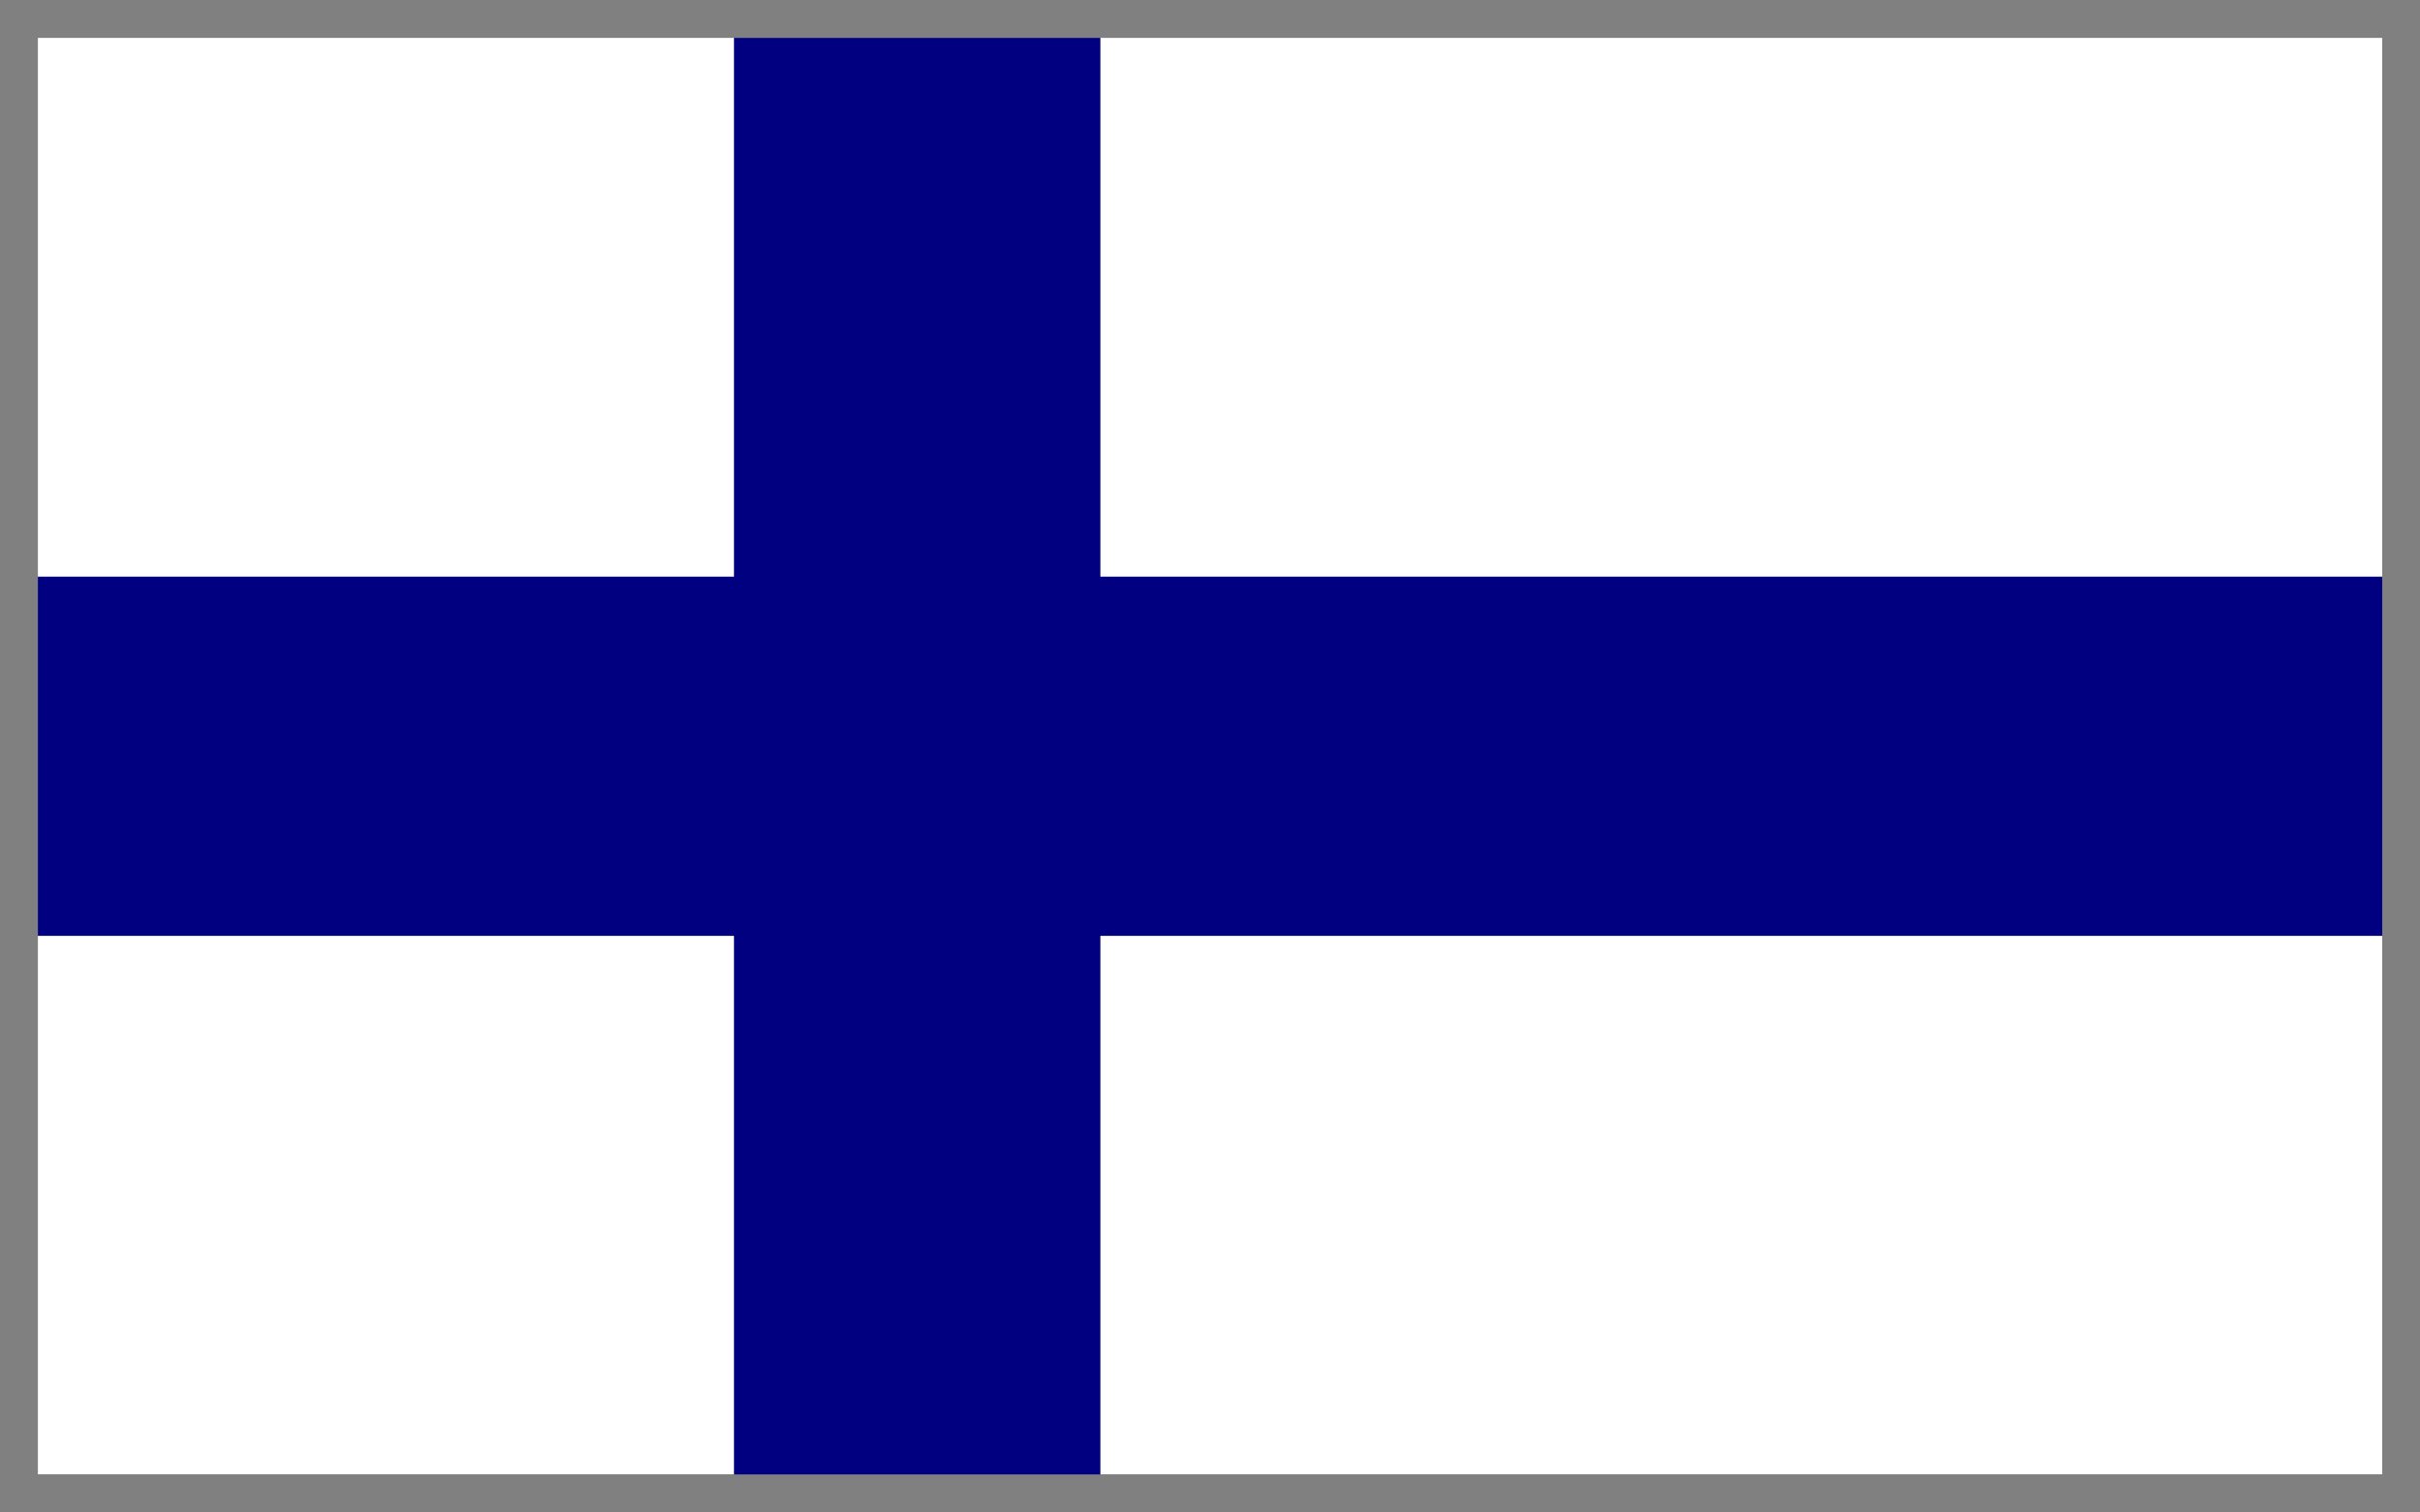
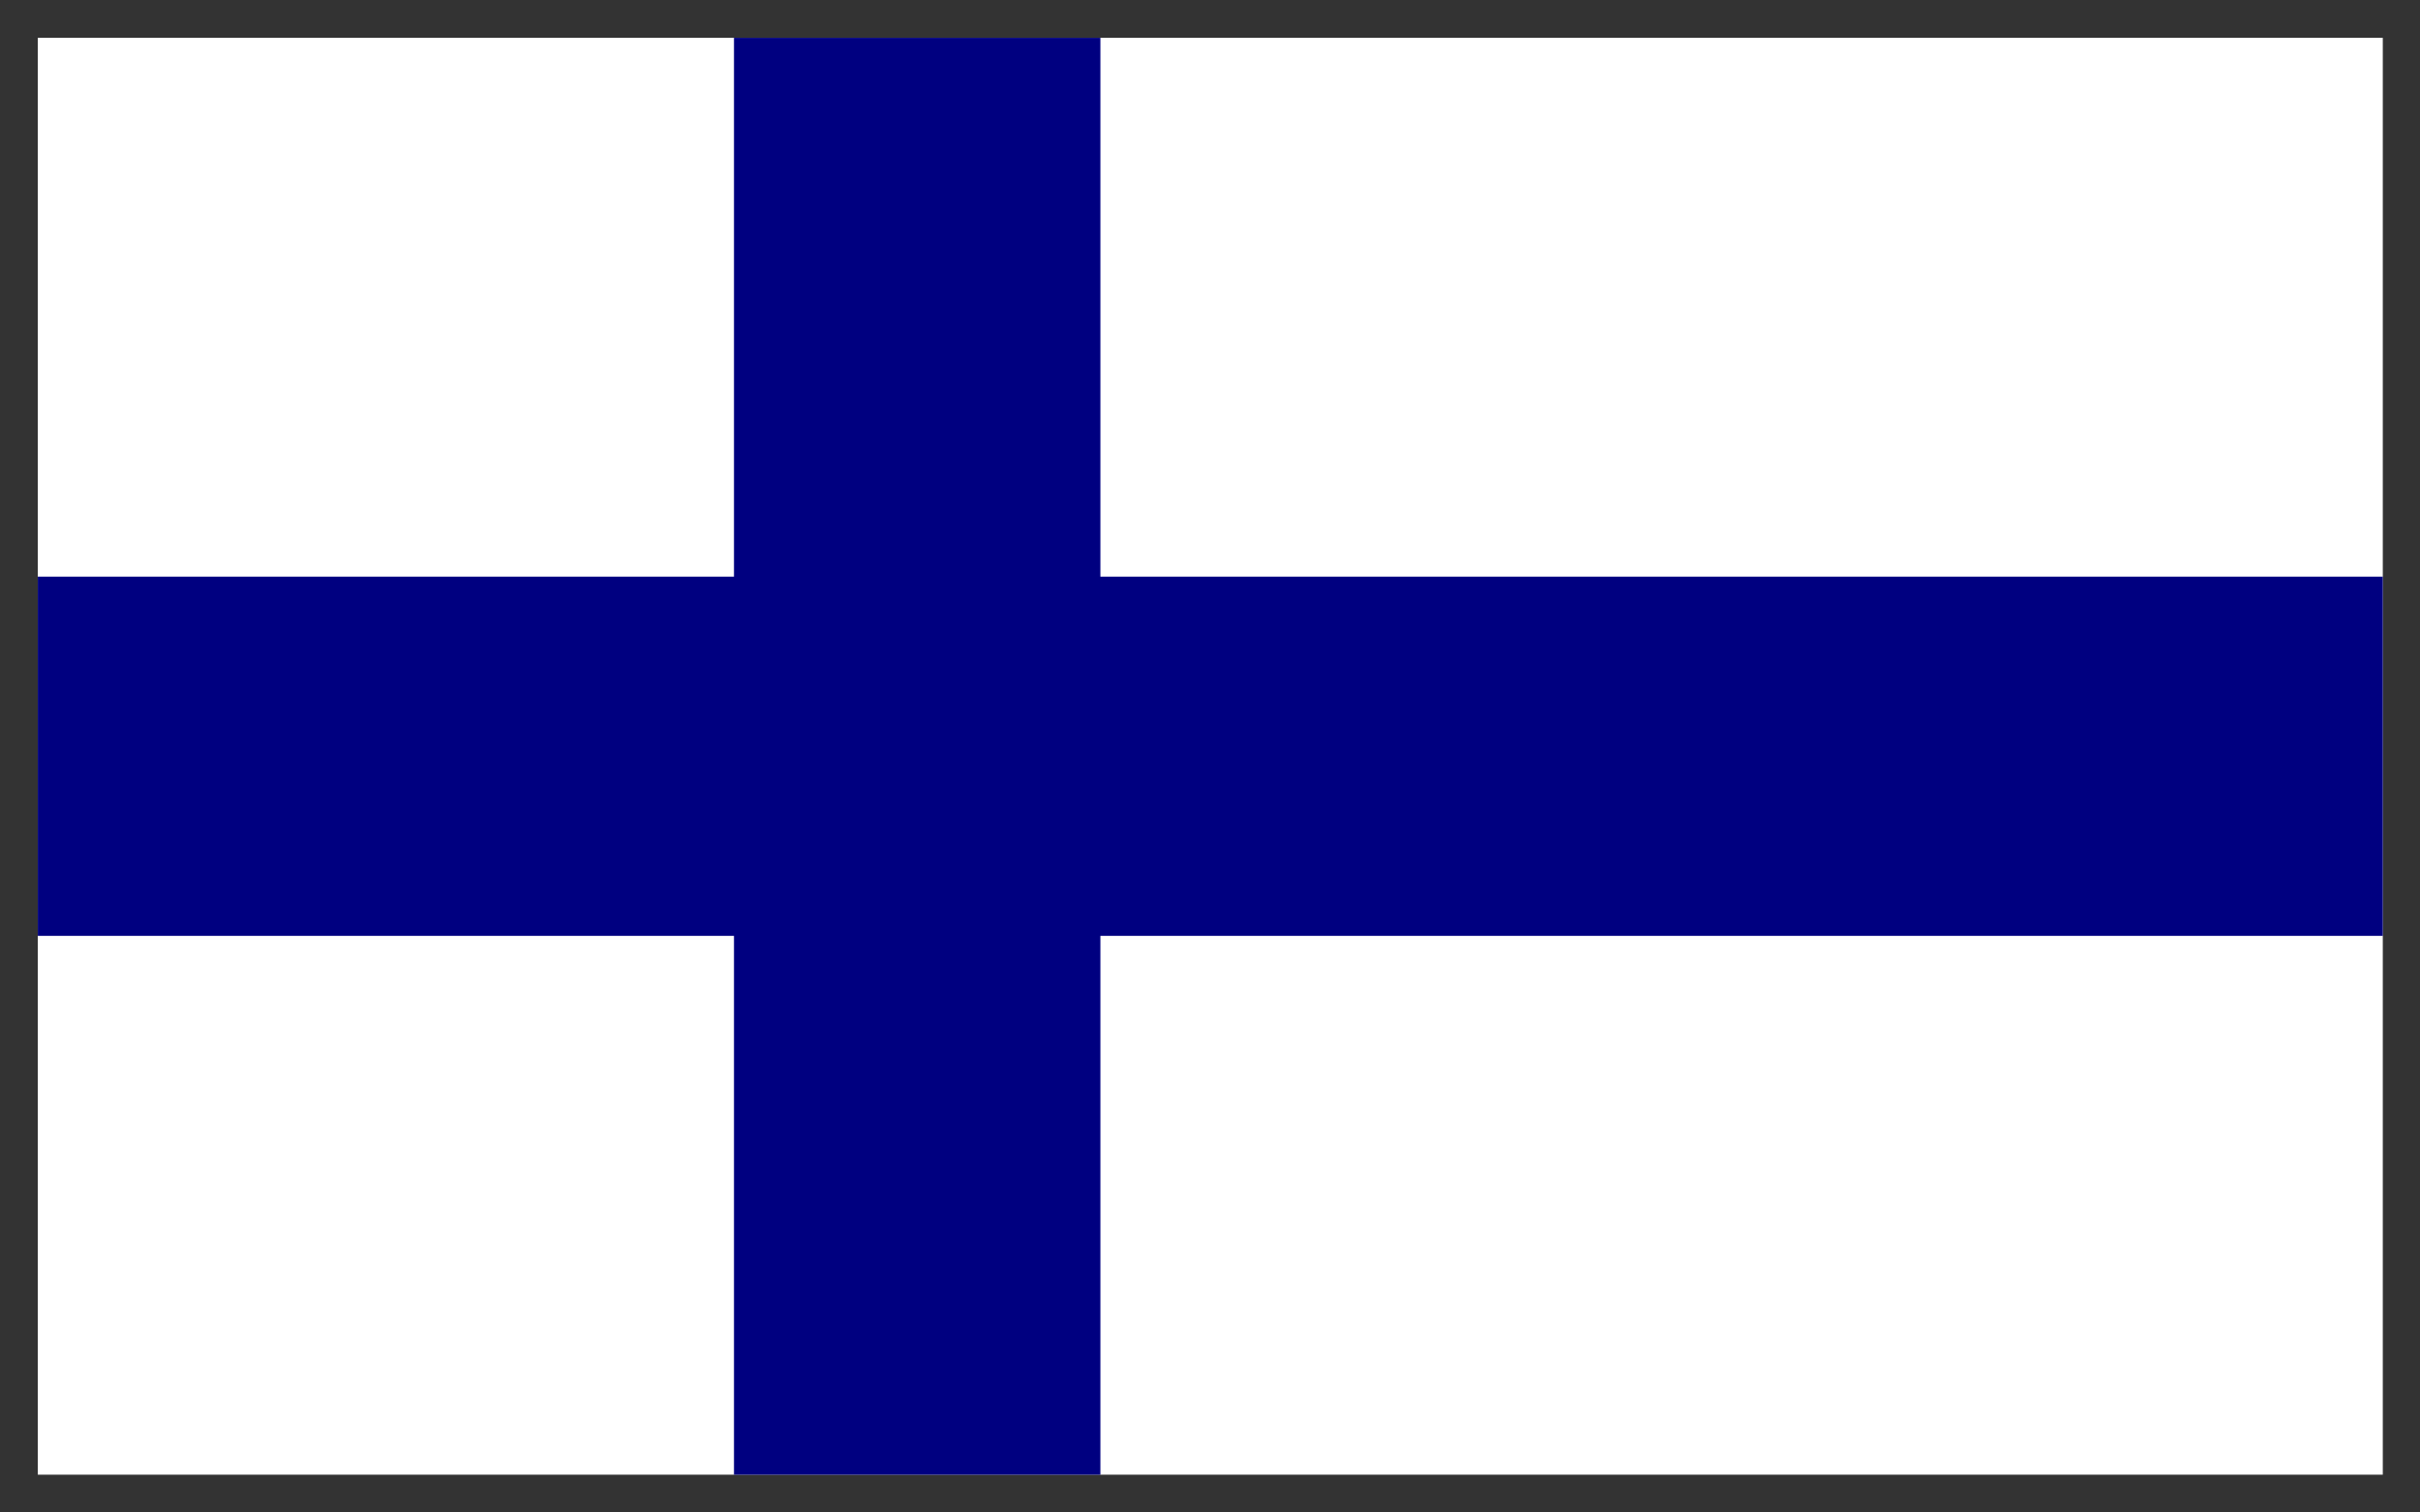
<svg xmlns="http://www.w3.org/2000/svg" xmlns:ns1="http://sodipodi.sourceforge.net/DTD/sodipodi-0.dtd" xmlns:ns2="http://www.inkscape.org/namespaces/inkscape" height="20" width="32" version="1.1" viewBox="0 0 32 20" id="svg10" ns1:docname="fi.svg" ns2:version="0.92.4 (5da689c313, 2019-01-14)">
  <rect x="0" y="0" width="32" height="20" fill="#333333" stroke="none" />
  <defs id="defs14" />
  <ns1:namedview pagecolor="#ffffff" bordercolor="#666666" borderopacity="1" objecttolerance="10" gridtolerance="10" guidetolerance="10" ns2:pageopacity="0" ns2:pageshadow="2" ns2:window-width="1510" ns2:window-height="480" id="namedview12" showgrid="false" ns2:zoom="17.75" ns2:cx="22.926597" ns2:cy="14.438214" ns2:window-x="0" ns2:window-y="0" ns2:window-maximized="0" ns2:current-layer="svg10" />
  <g transform="matrix(0.969,0,0,0.95,0.5,-979.9)" id="g8">
    <rect height="20" width="32" y="1032" x="-9.5370001e-07" id="rect2" style="fill:#ffffff" />
    <path d="M -9.537e-7,1042 H 32" stroke-miterlimit="0" id="path4" ns2:connector-curvature="0" style="fill:none;stroke:#000080;stroke-width:5;stroke-miterlimit:0" />
    <path d="m 12,1052 v -20" stroke-miterlimit="0" id="path6" ns2:connector-curvature="0" style="fill:none;stroke:#000080;stroke-width:5;stroke-miterlimit:0" />
  </g>
-   <rect style="fill:none;fill-opacity:1;stroke:#808080;stroke-width:0.5;stroke-linecap:square;stroke-linejoin:miter;stroke-miterlimit:100;stroke-dasharray:none;stroke-opacity:1;paint-order:markers fill stroke" id="rect823" width="31.5" height="19.5" x="0.25" y="0.25" />
</svg>